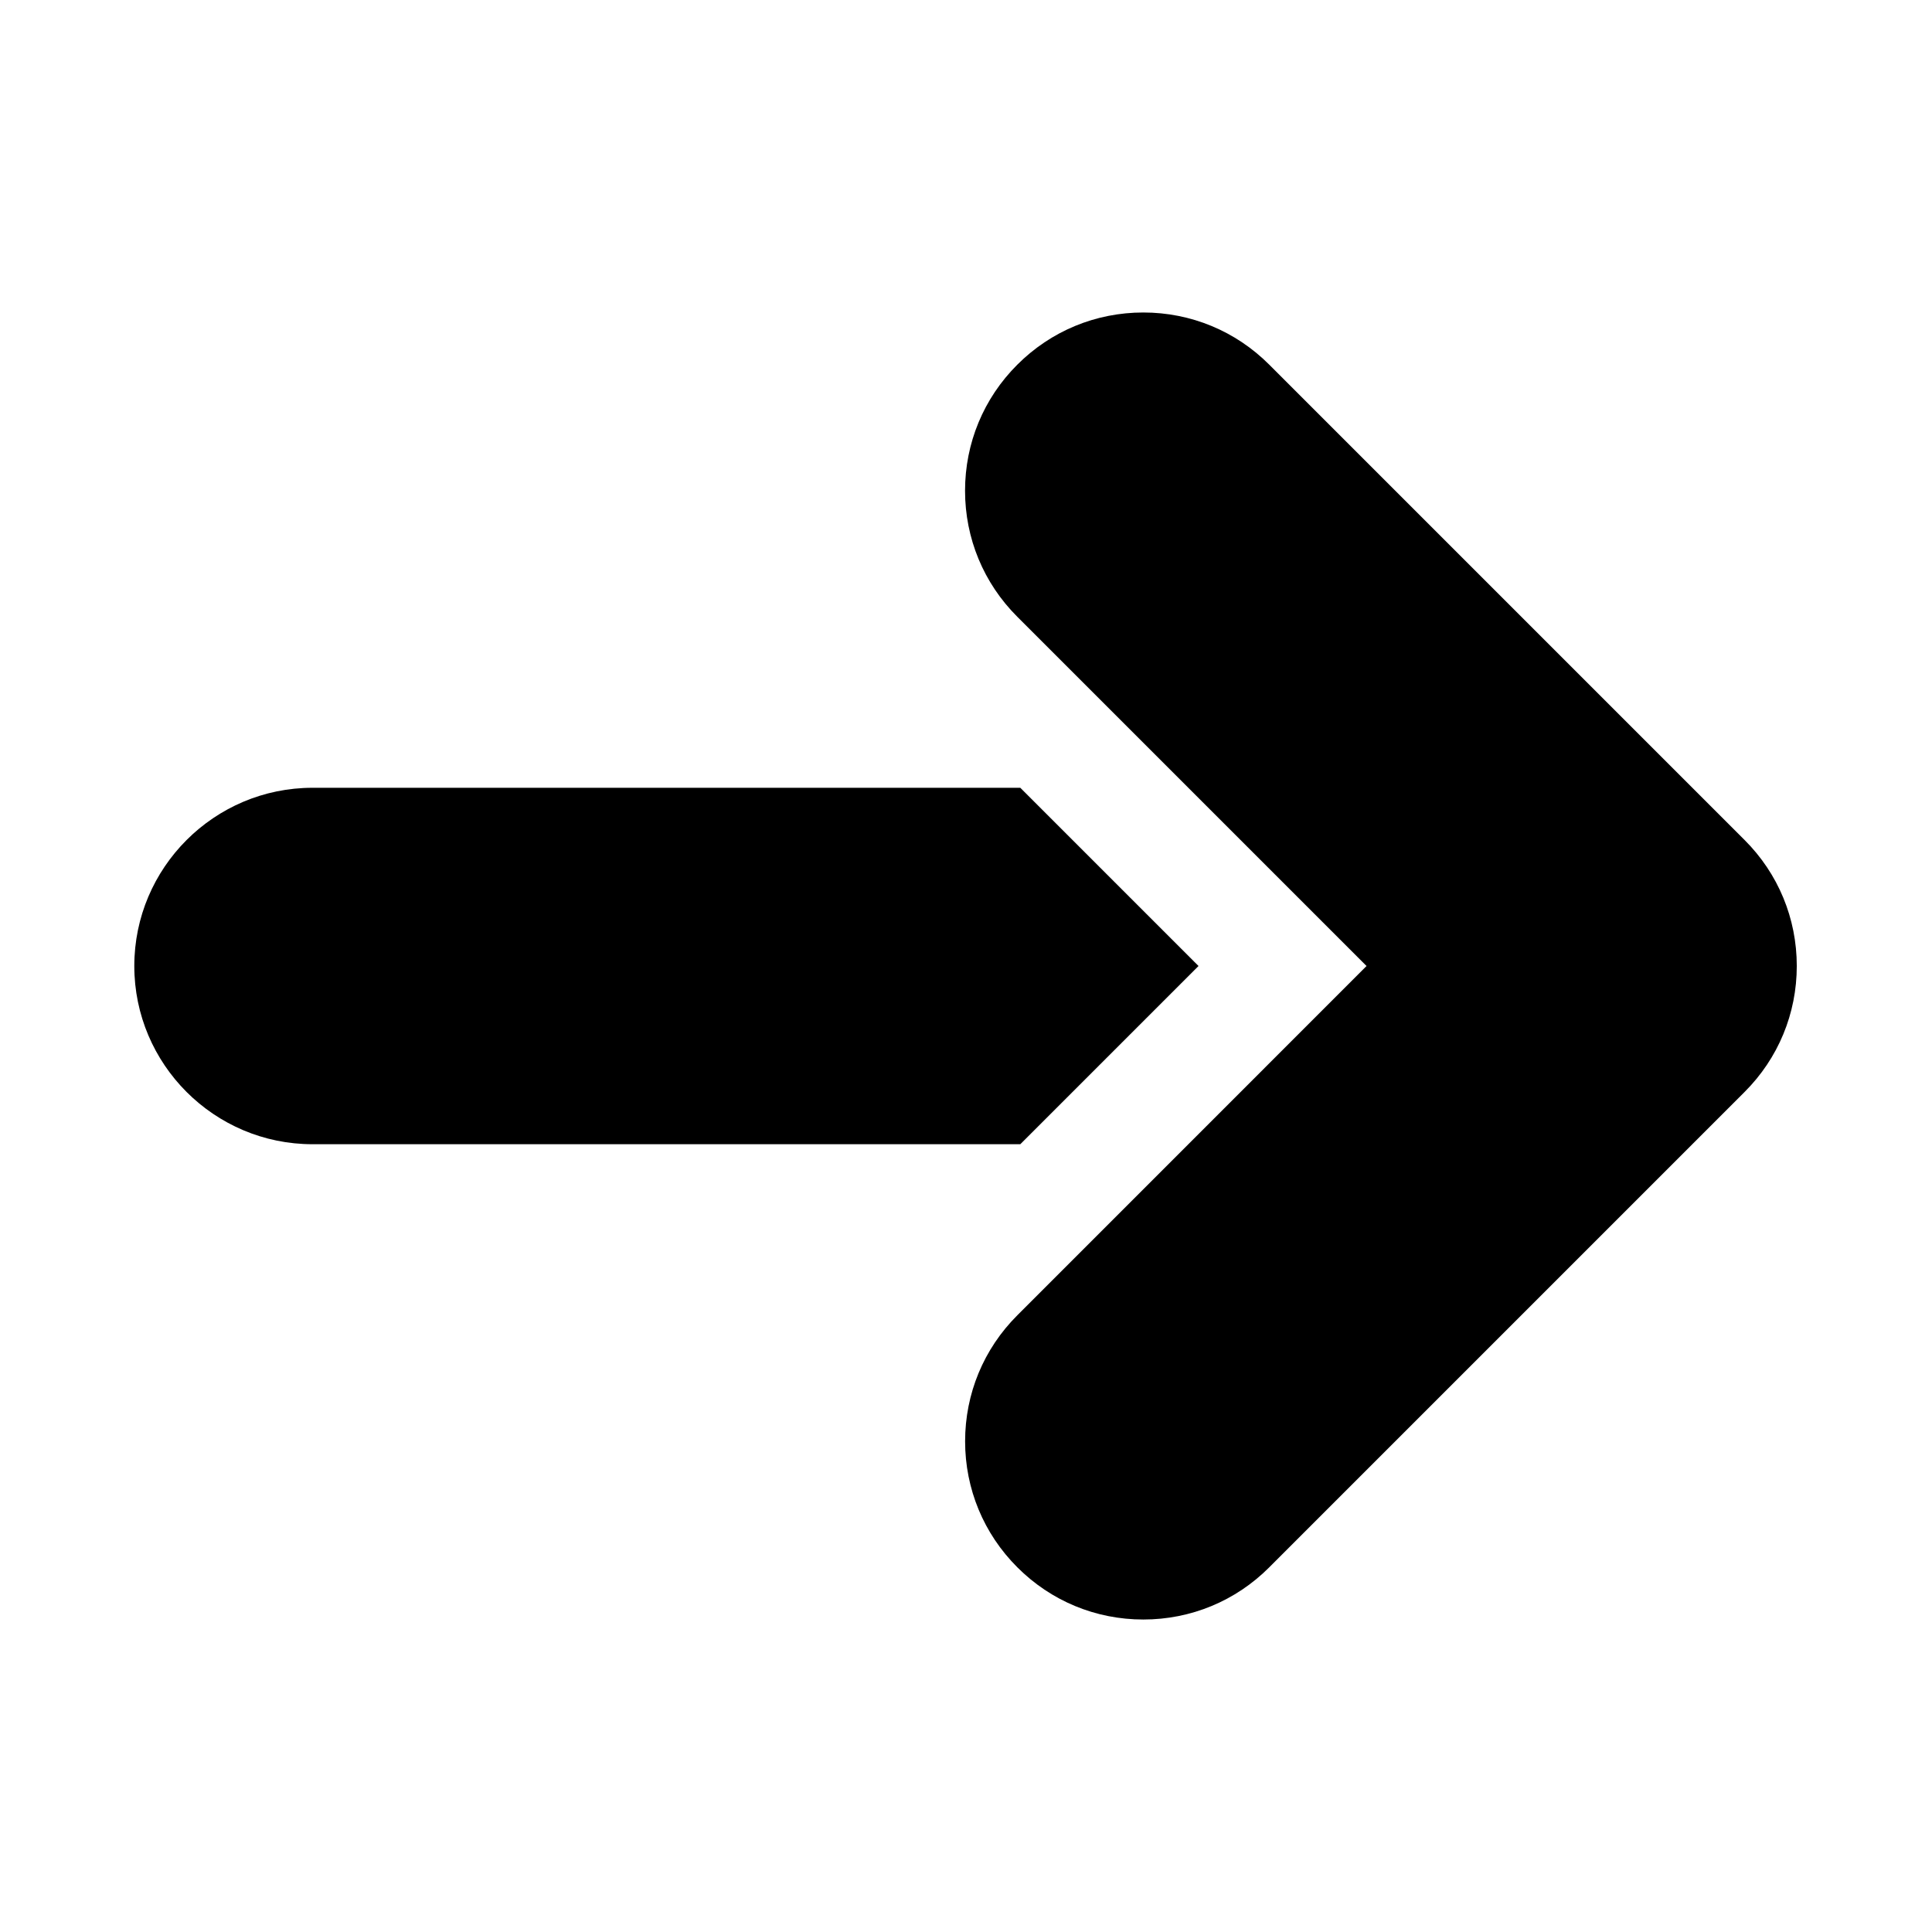
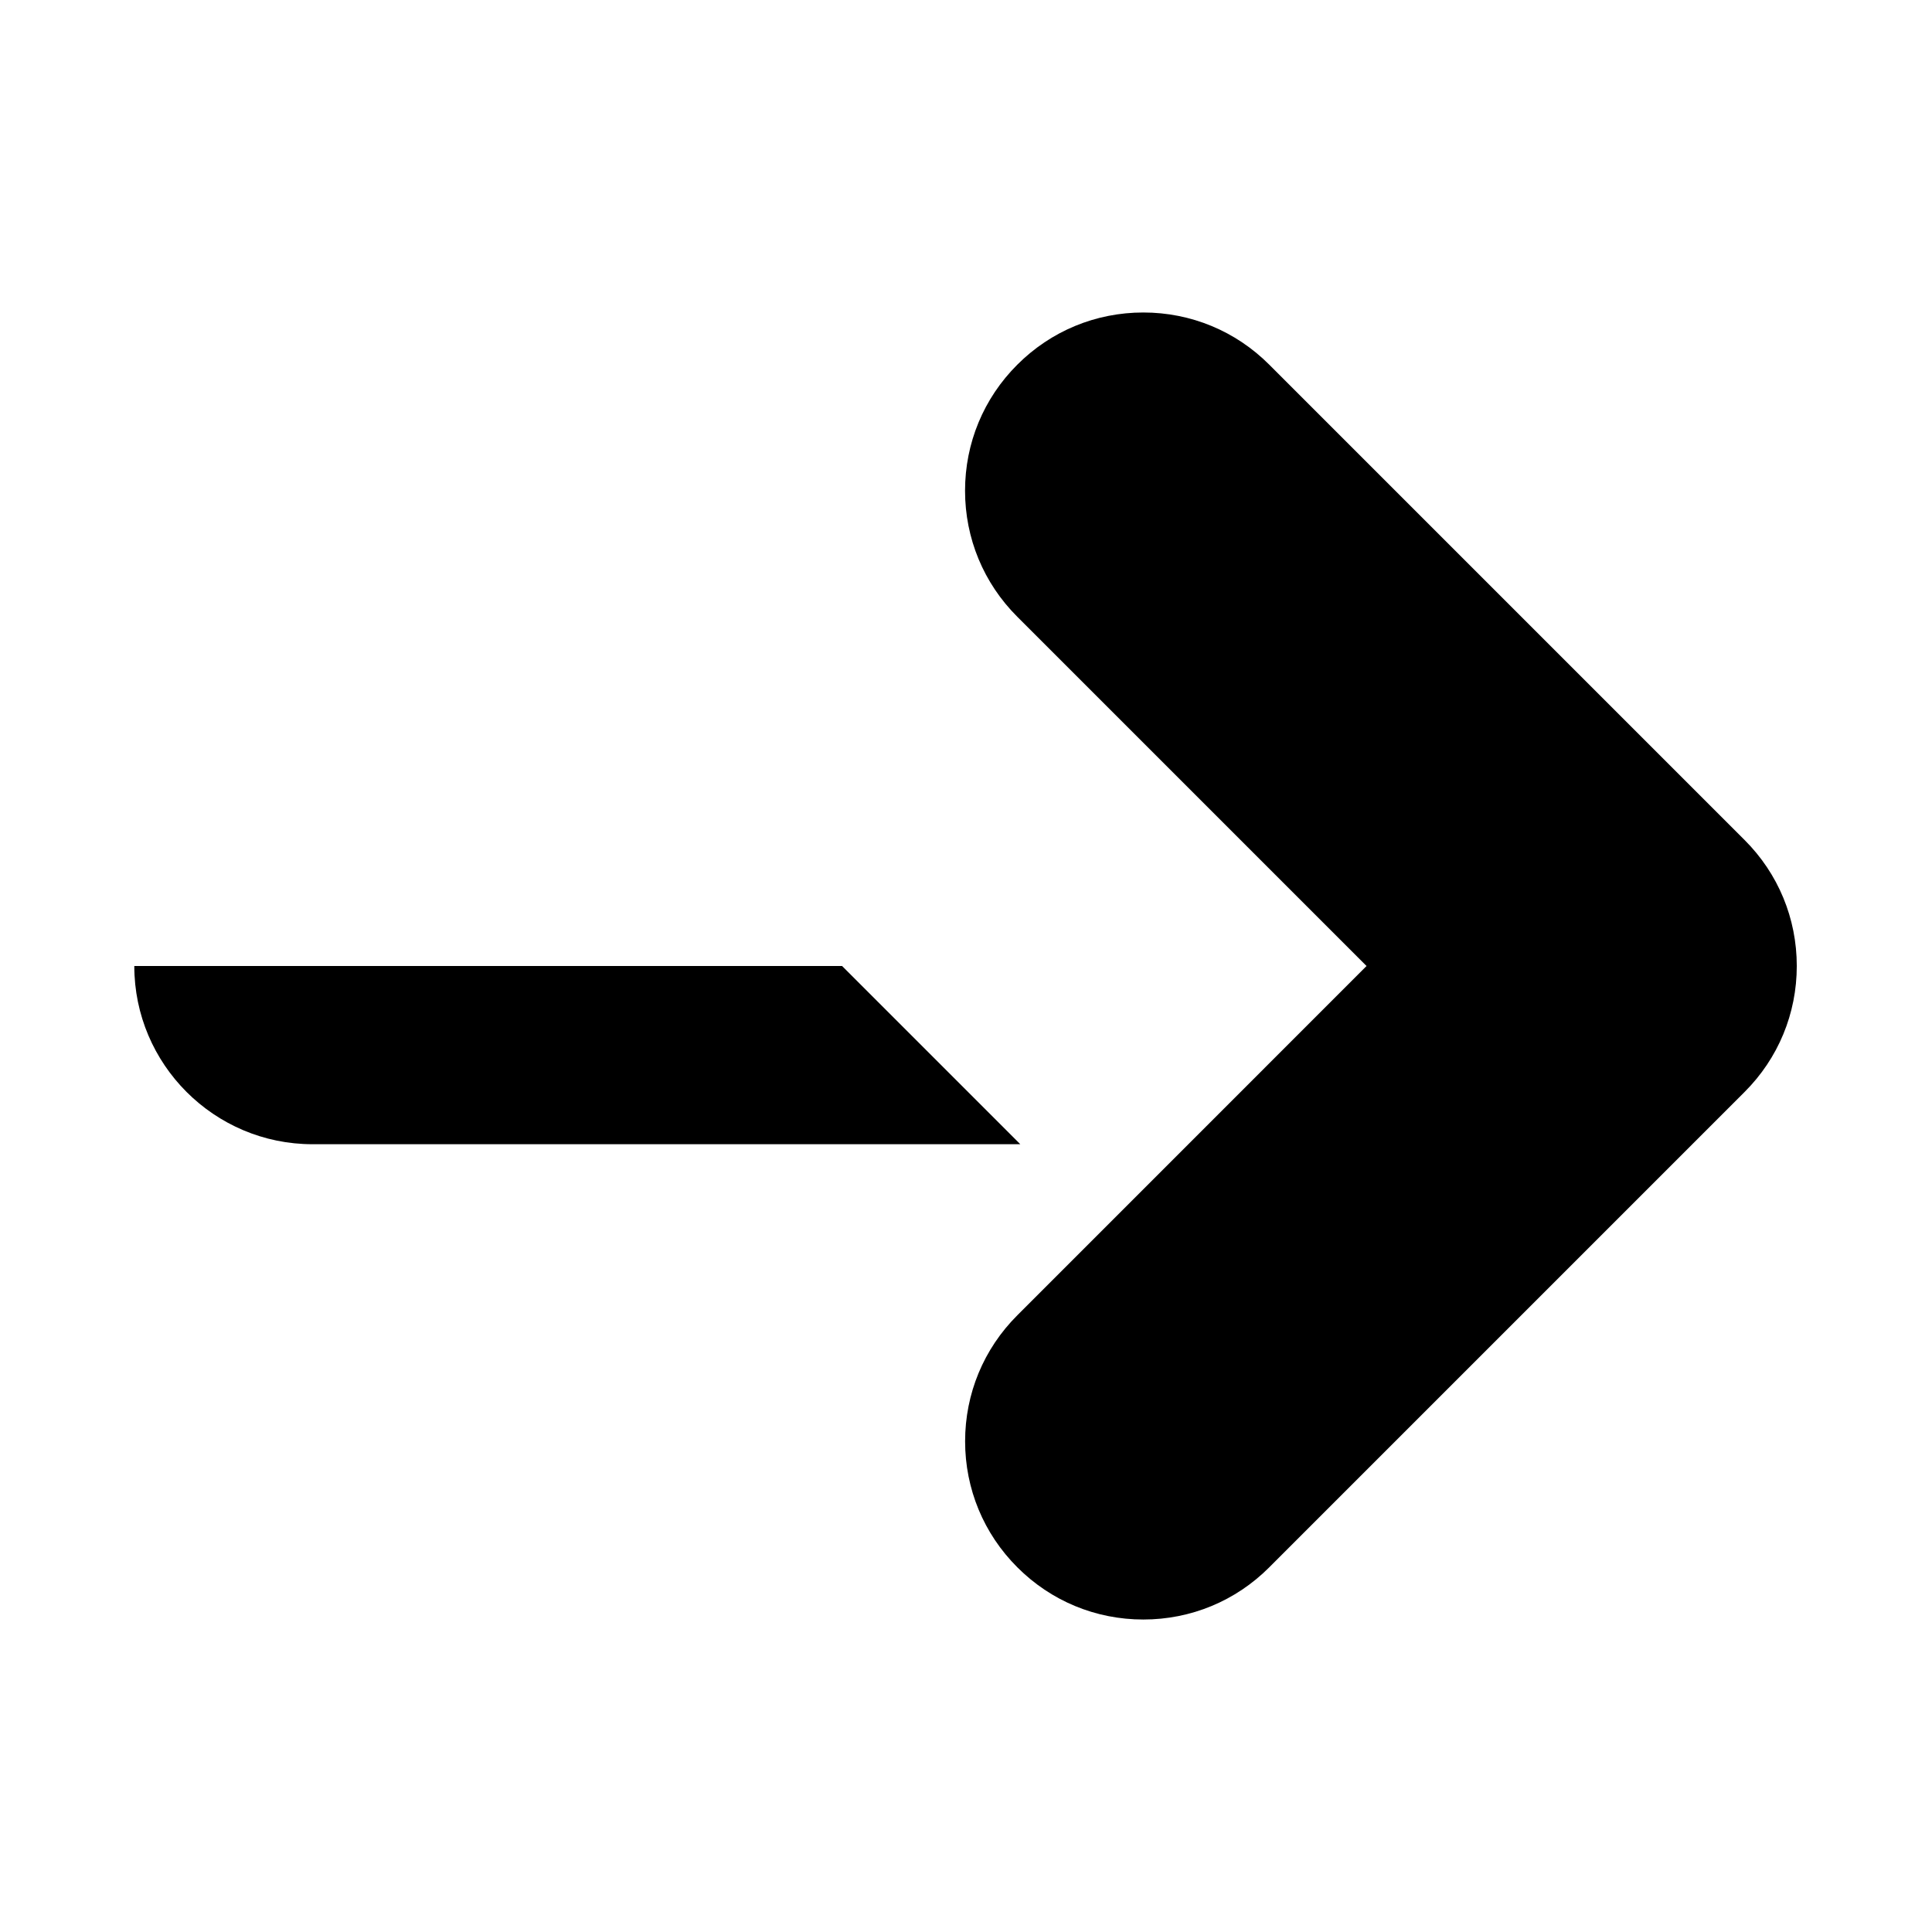
<svg xmlns="http://www.w3.org/2000/svg" fill="#000000" width="800px" height="800px" version="1.1" viewBox="144 144 512 512">
-   <path d="m414.39 447.23h-187.57c-26.039 0-47.23-21.191-47.23-47.23s21.191-47.23 47.23-47.23h187.57l47.23 47.23zm65.984 112.11 125.95-125.95c8.926-8.91 13.84-20.781 13.84-33.395 0-12.609-4.914-24.48-13.84-33.395l-125.95-125.95c-8.91-8.922-20.766-13.836-33.391-13.836-12.609 0-24.48 4.914-33.395 13.84-8.926 8.91-13.84 20.781-13.84 33.395 0 12.609 4.914 24.48 13.84 33.395l92.559 92.559-92.543 92.559c-8.926 8.91-13.84 20.781-13.84 33.395 0 12.609 4.914 24.48 13.84 33.395 8.91 8.922 20.766 13.836 33.379 13.836 12.625 0 24.48-4.914 33.391-13.84z" />
+   <path d="m414.39 447.23h-187.57c-26.039 0-47.23-21.191-47.23-47.23h187.57l47.23 47.23zm65.984 112.11 125.95-125.95c8.926-8.91 13.84-20.781 13.84-33.395 0-12.609-4.914-24.48-13.84-33.395l-125.95-125.95c-8.91-8.922-20.766-13.836-33.391-13.836-12.609 0-24.48 4.914-33.395 13.84-8.926 8.91-13.84 20.781-13.84 33.395 0 12.609 4.914 24.48 13.84 33.395l92.559 92.559-92.543 92.559c-8.926 8.91-13.84 20.781-13.84 33.395 0 12.609 4.914 24.48 13.84 33.395 8.91 8.922 20.766 13.836 33.379 13.836 12.625 0 24.48-4.914 33.391-13.84z" />
</svg>